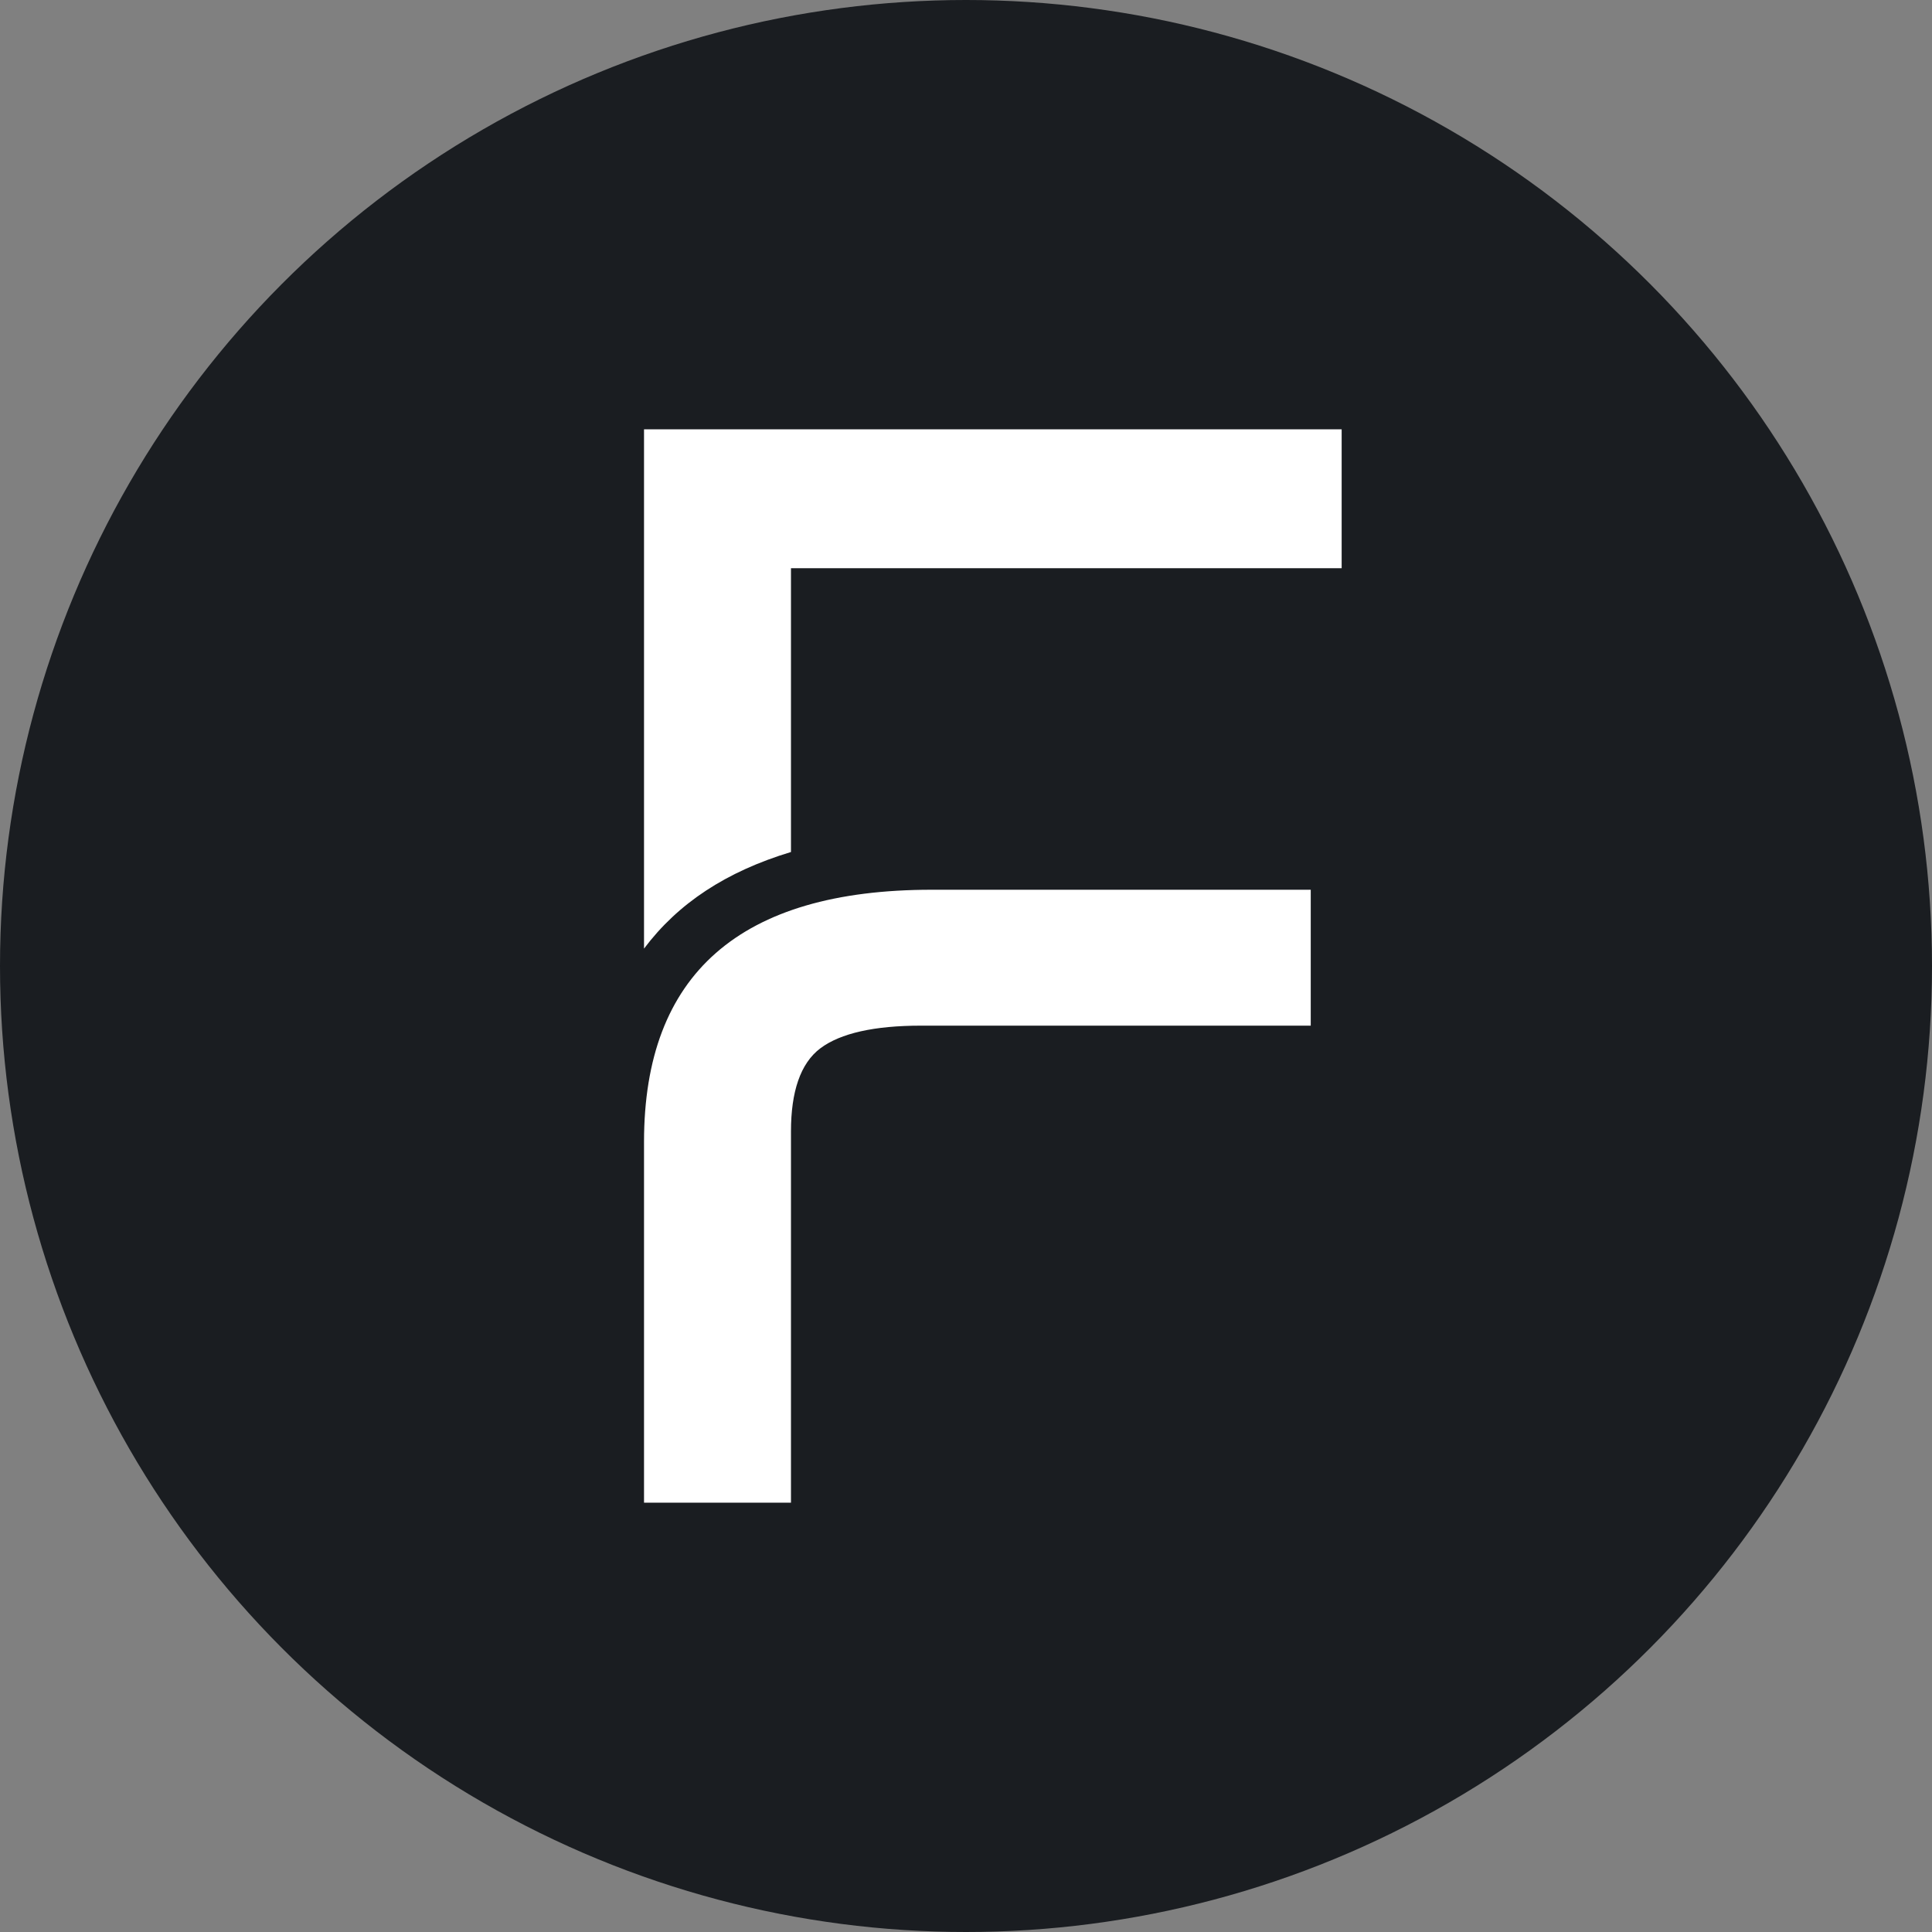
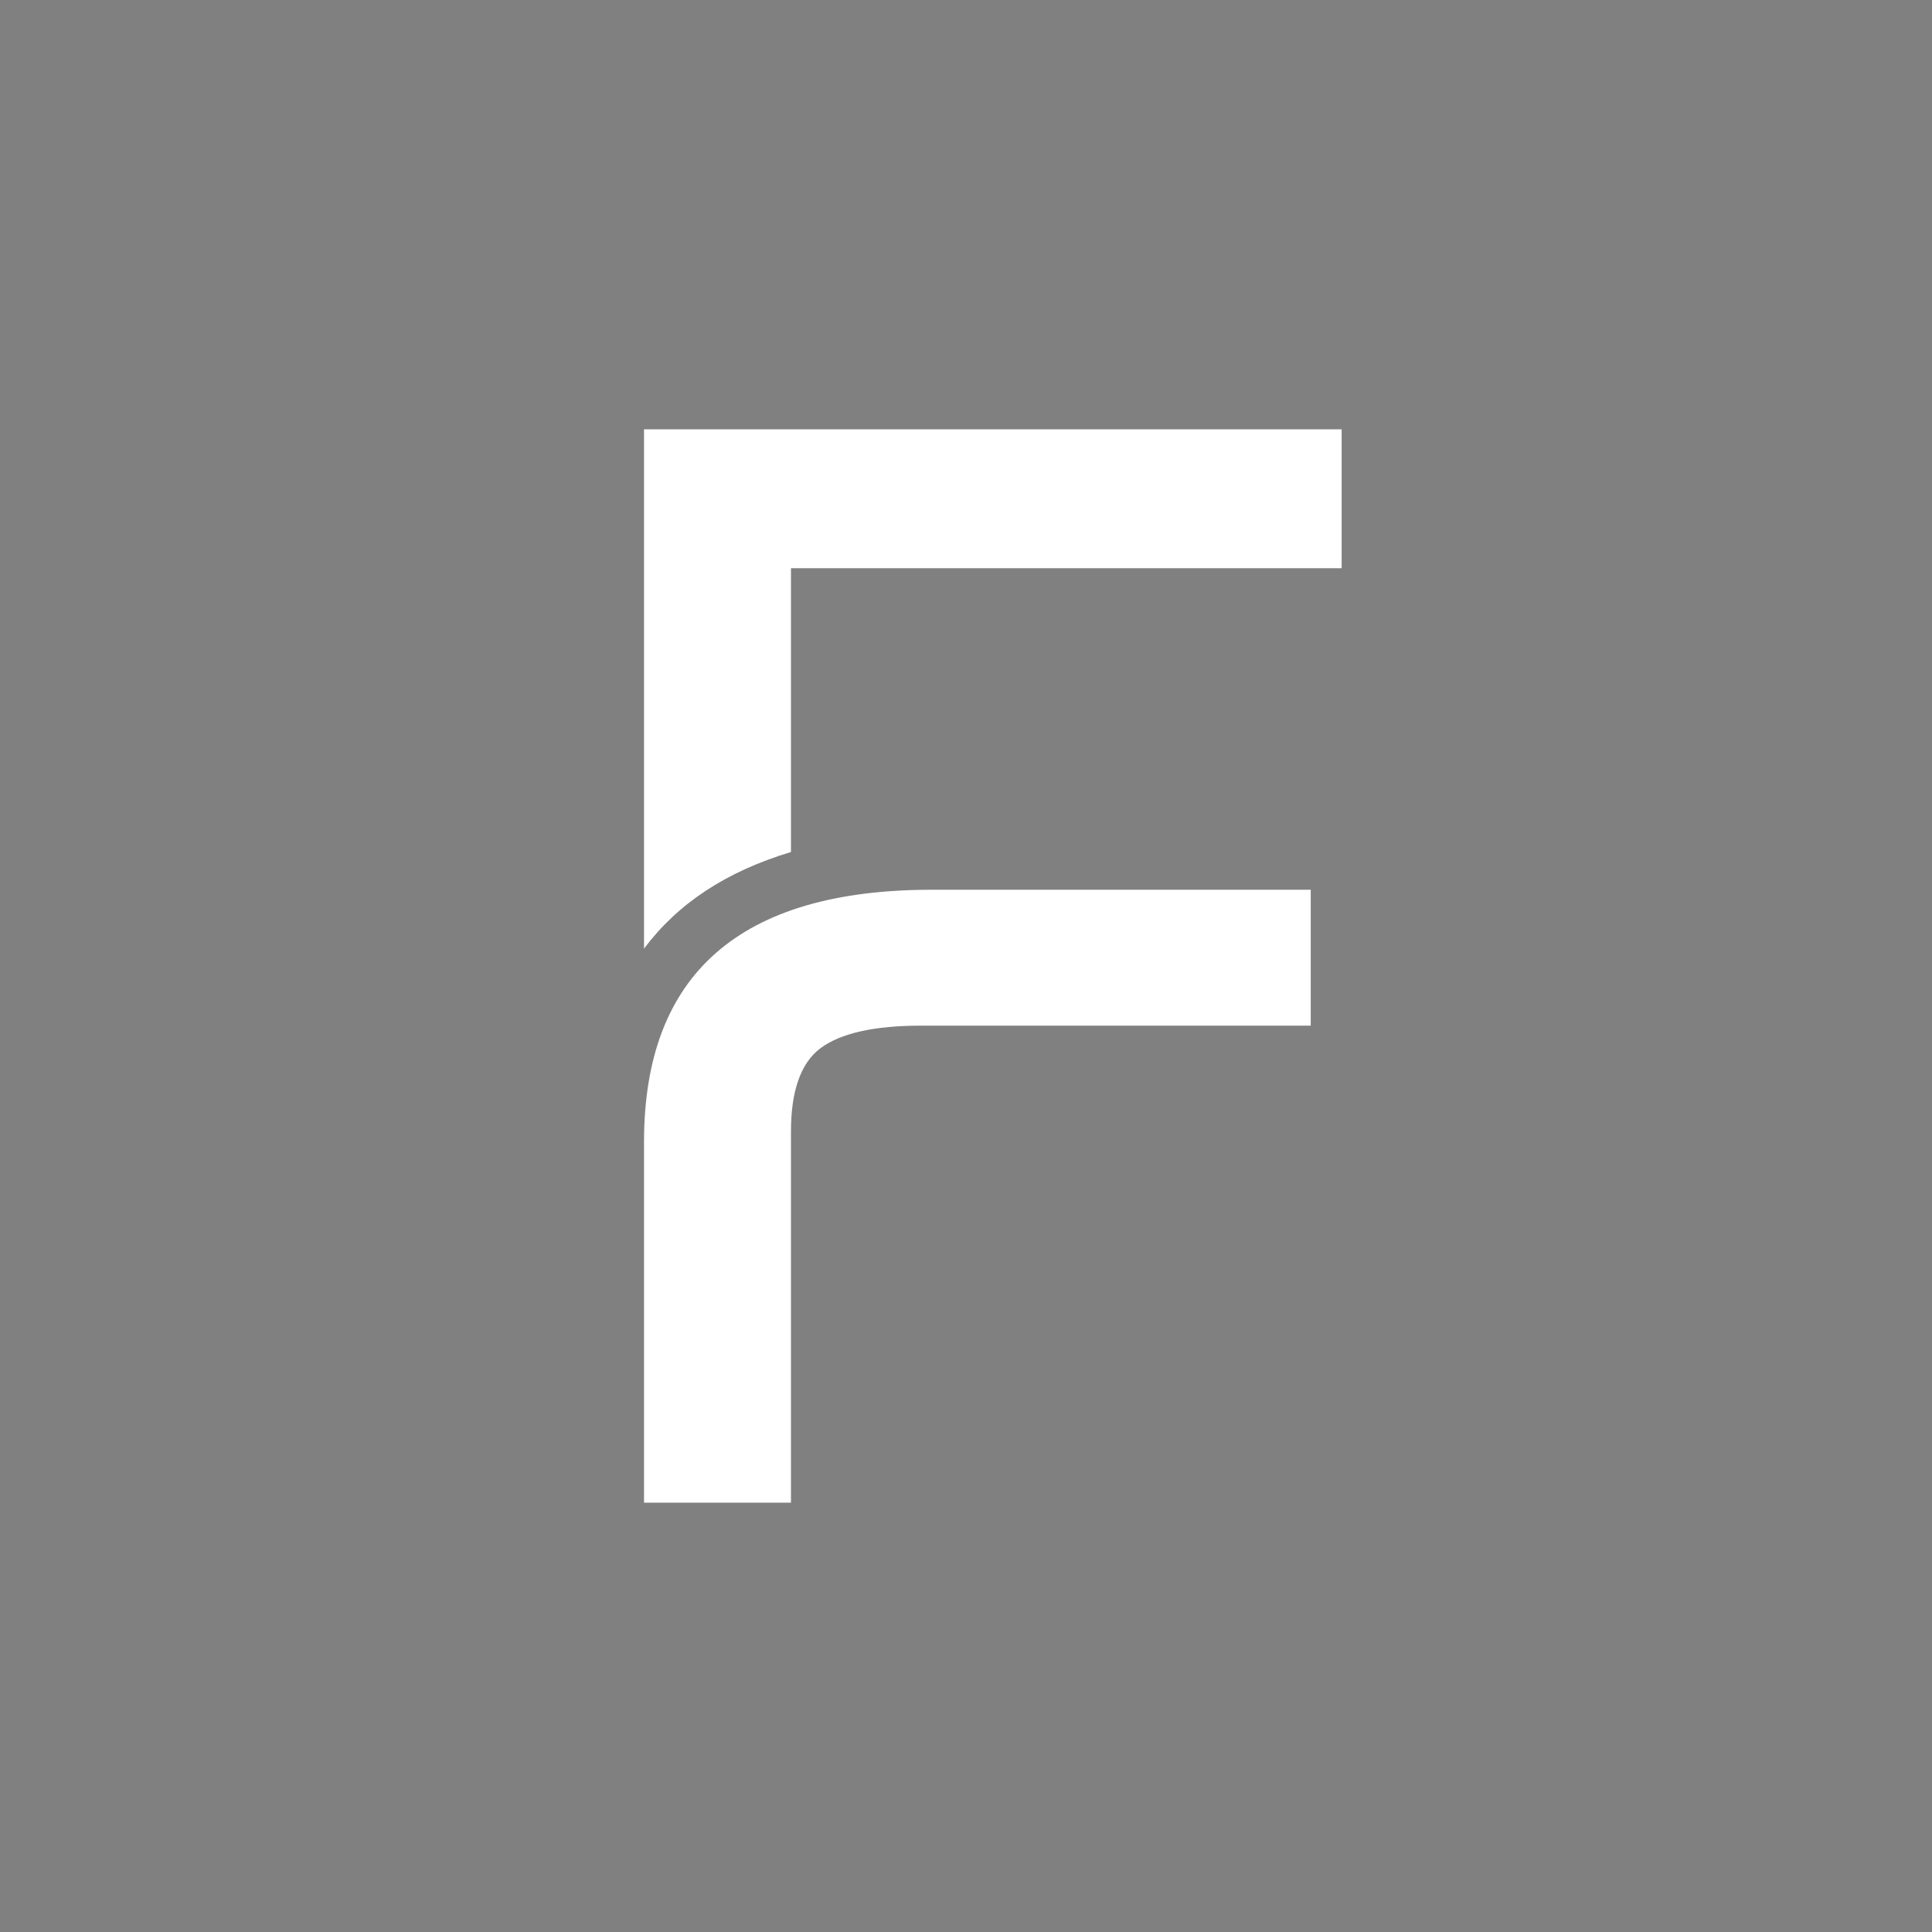
<svg xmlns="http://www.w3.org/2000/svg" width="32" height="32" viewBox="0 0 32 32" fill="none">
  <rect x="0" y="0" width="32" height="32" fill="#808080" stroke="none" />
-   <circle cx="16" cy="16" r="16" fill="#1A1D21" />
  <path d="M10.667 15.712V7.111H22.222V9.411H13.101V14.112C12.025 14.437 11.23 14.962 10.667 15.712ZM13.101 18.738V24.889H10.667V18.913C10.667 16.137 12.255 14.737 15.432 14.737H21.71V16.988H15.253C14.484 16.988 13.921 17.113 13.588 17.363C13.255 17.613 13.101 18.088 13.101 18.738Z" fill="white" />
</svg>